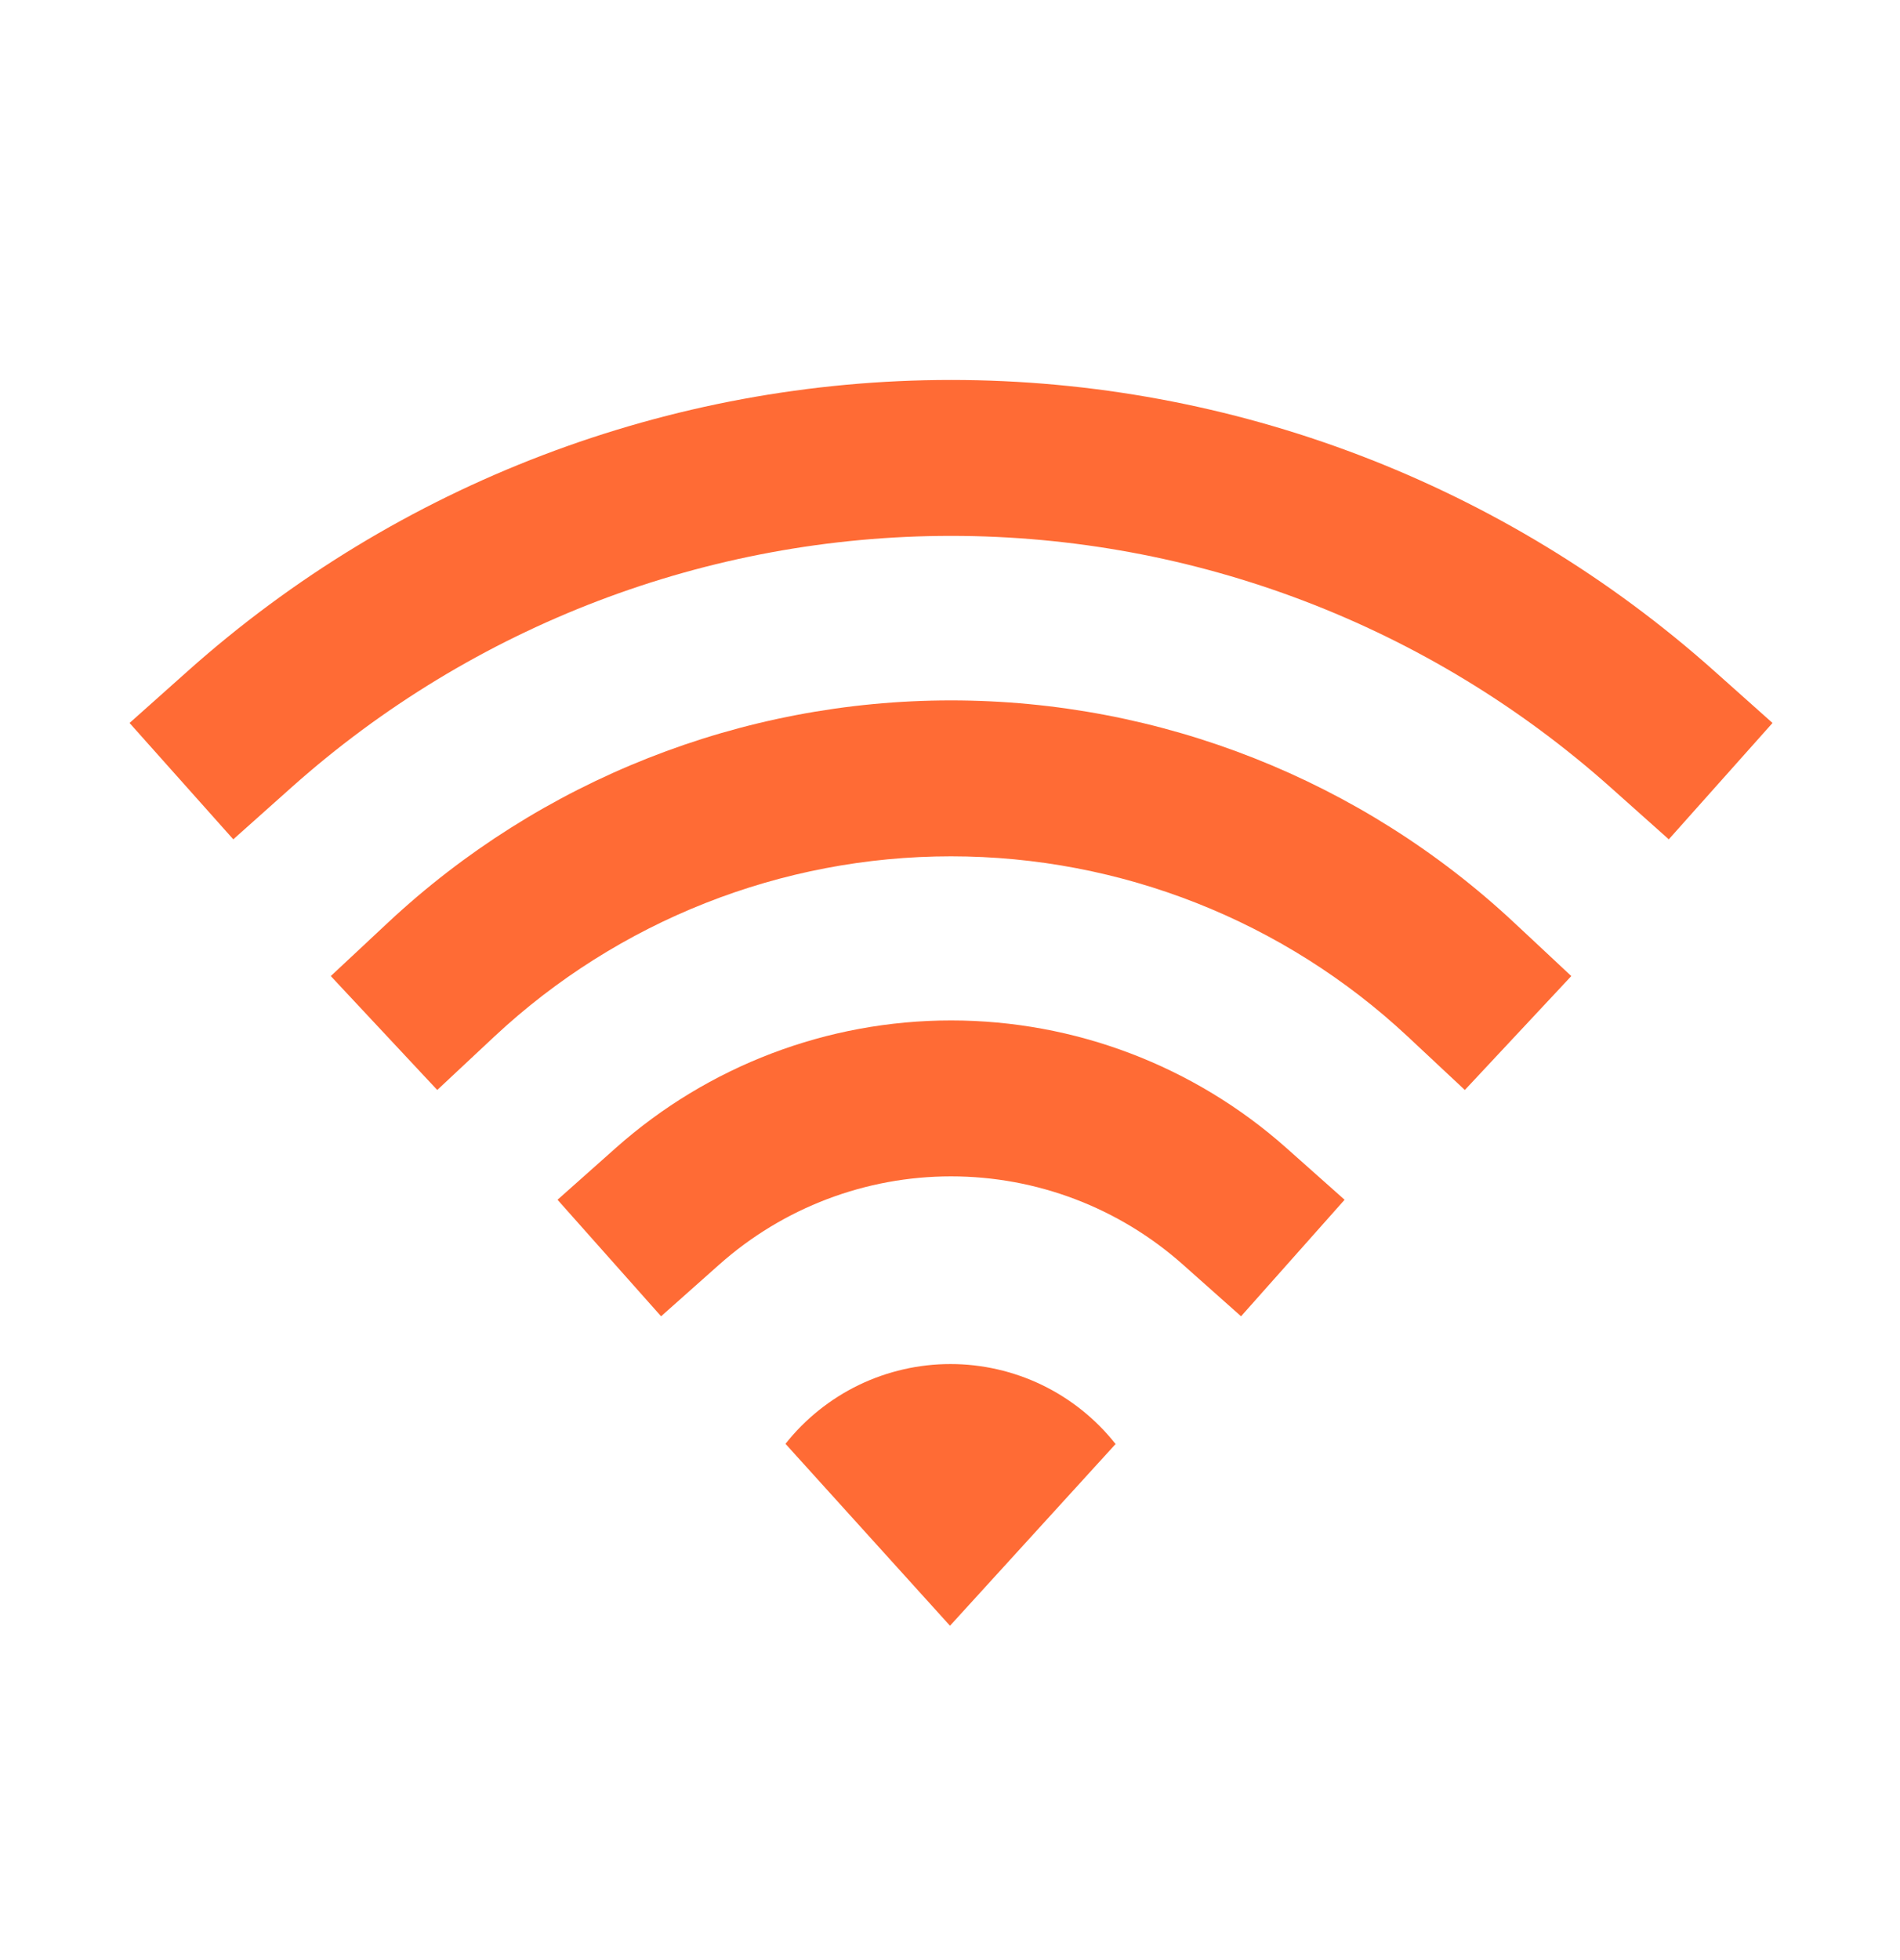
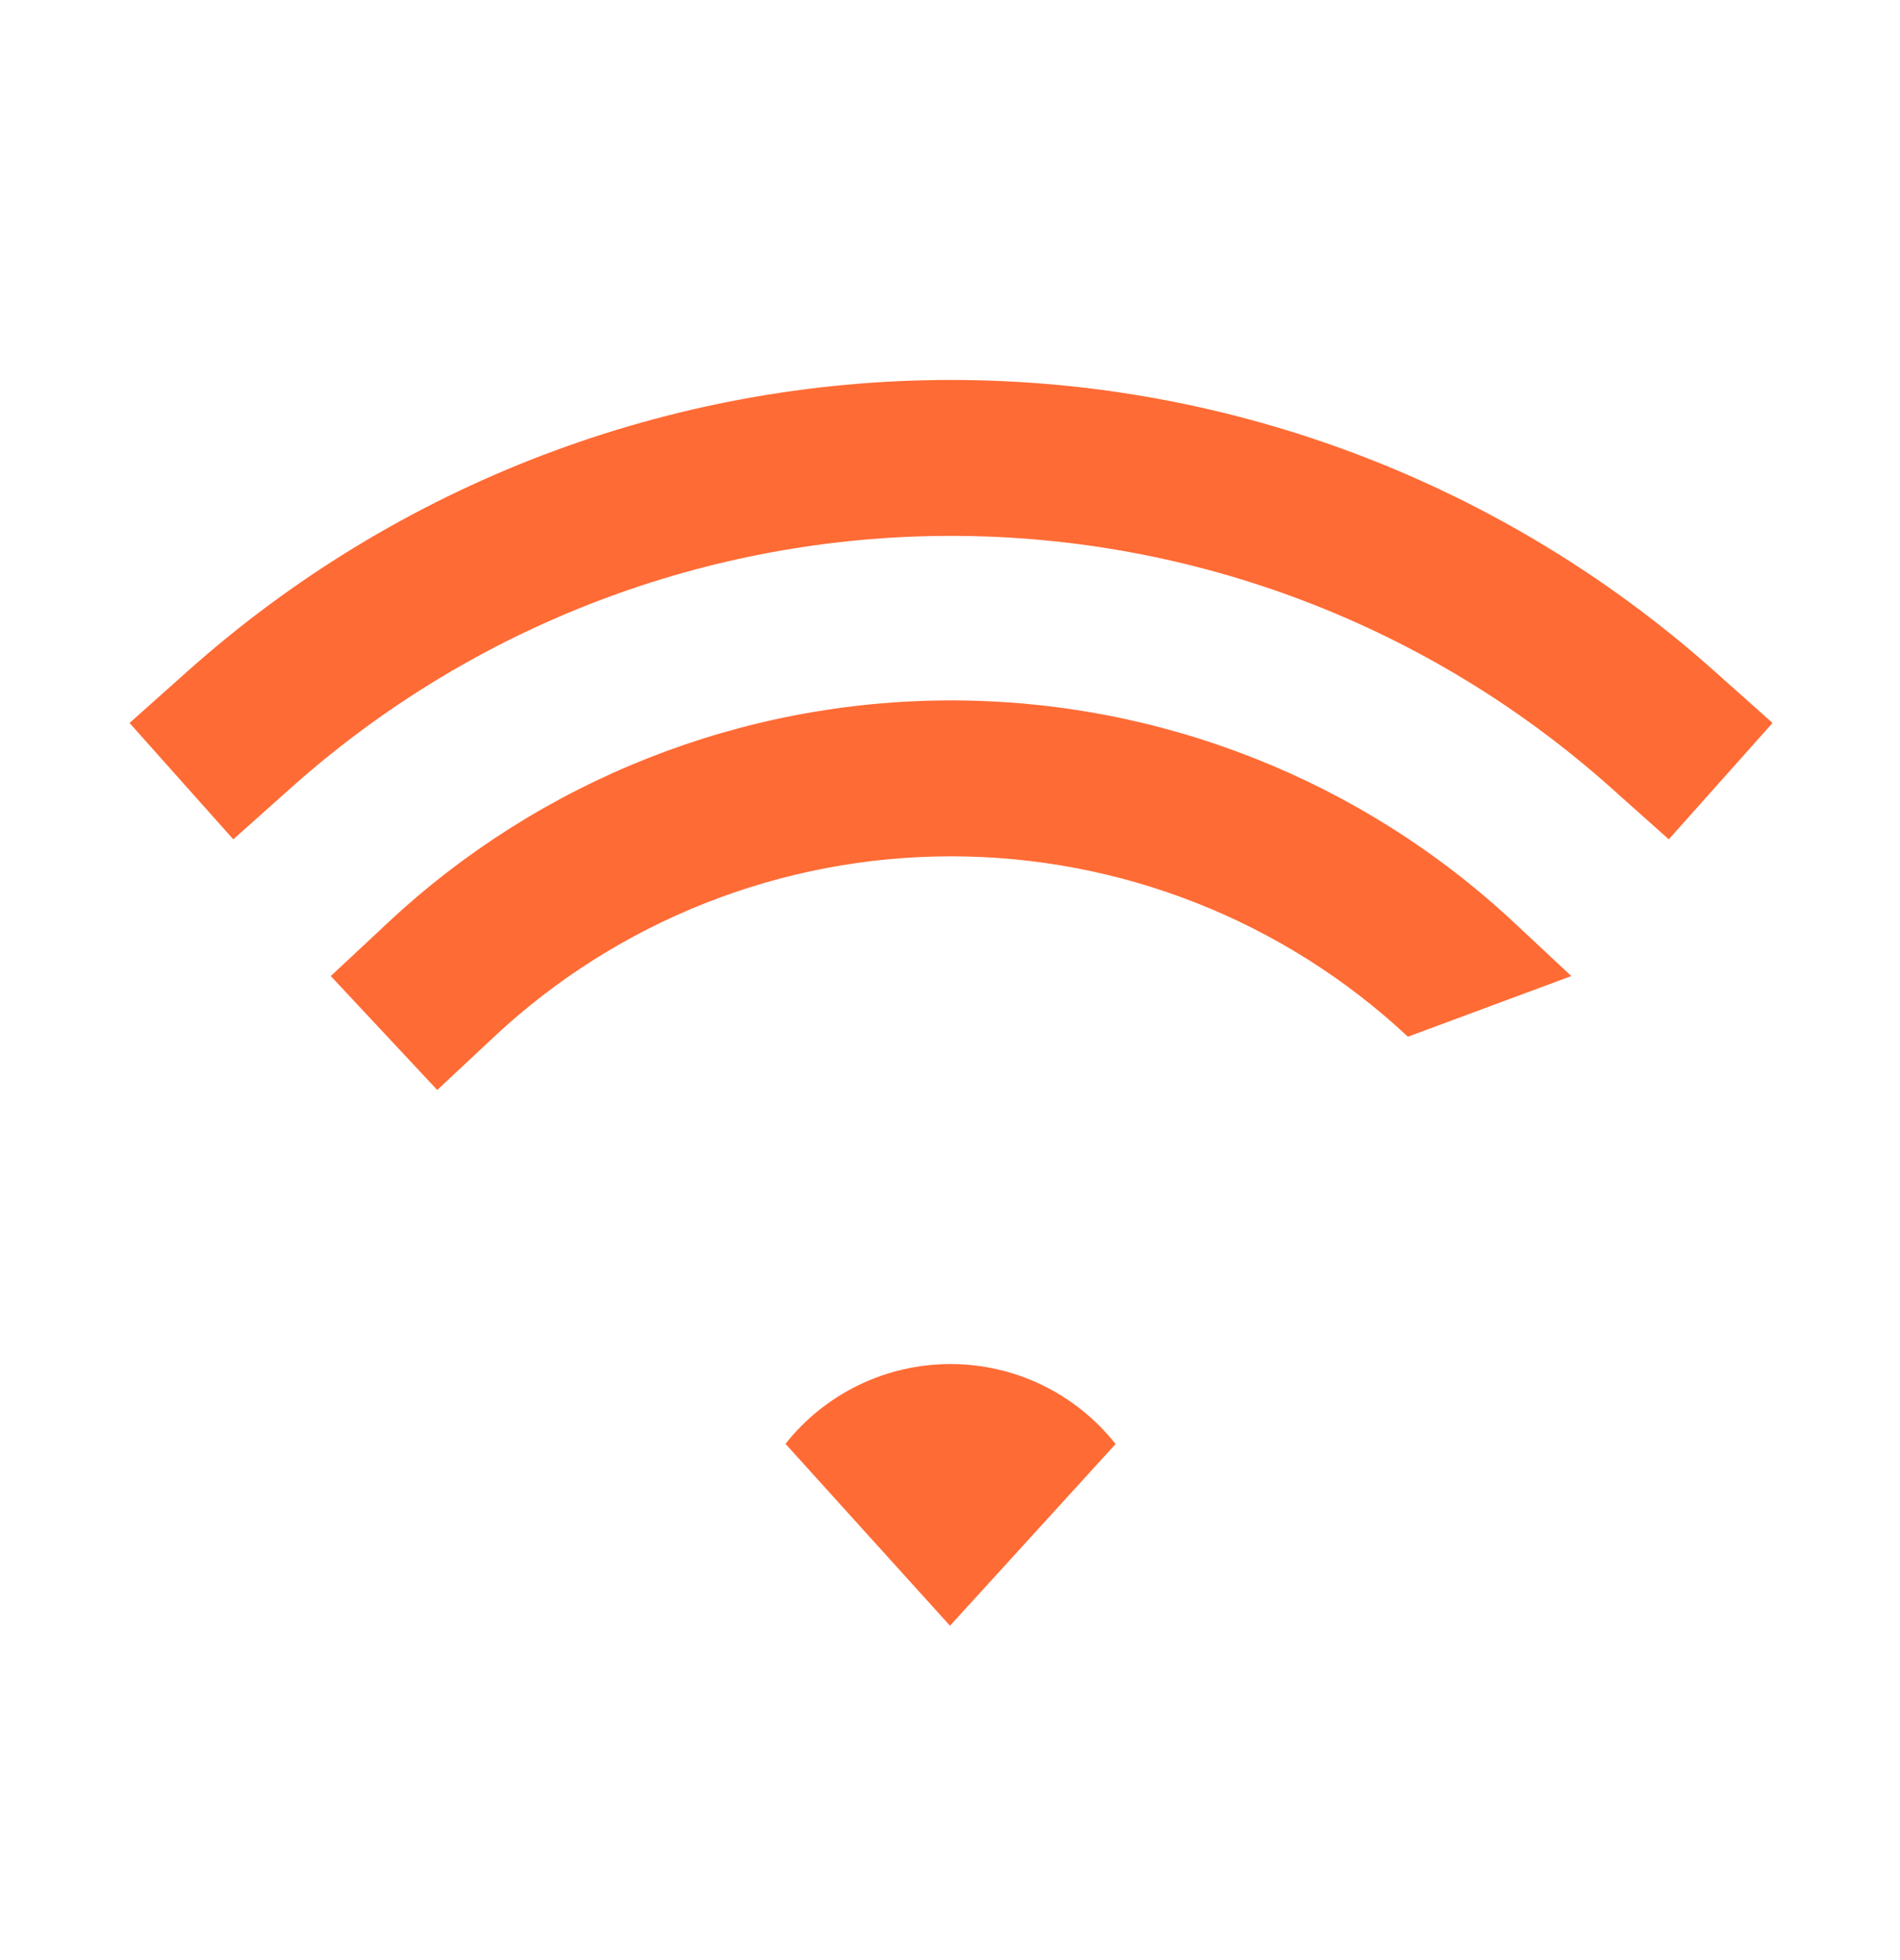
<svg xmlns="http://www.w3.org/2000/svg" width="32" height="33" viewBox="0 0 32 33" fill="none">
-   <path fill-rule="evenodd" clip-rule="evenodd" d="M10.371 19.327C11.927 17.944 13.936 17.18 16.018 17.18C18.1 17.18 20.109 17.944 21.665 19.327L22.646 20.199L20.902 22.161L19.921 21.289C18.846 20.333 17.457 19.805 16.018 19.805C14.579 19.805 13.191 20.333 12.115 21.289L11.134 22.161L9.39 20.199L10.371 19.327Z" fill="#FF6B35" />
-   <path fill-rule="evenodd" clip-rule="evenodd" d="M6.53 15.537C9.103 13.131 12.494 11.792 16.017 11.792C19.54 11.792 22.932 13.131 25.505 15.537L26.464 16.433L24.671 18.351L23.712 17.454C21.625 15.503 18.875 14.417 16.017 14.417C13.16 14.417 10.41 15.503 8.323 17.454L7.364 18.351L5.571 16.433L6.53 15.537Z" fill="#FF6B35" />
+   <path fill-rule="evenodd" clip-rule="evenodd" d="M6.53 15.537C9.103 13.131 12.494 11.792 16.017 11.792C19.54 11.792 22.932 13.131 25.505 15.537L26.464 16.433L23.712 17.454C21.625 15.503 18.875 14.417 16.017 14.417C13.16 14.417 10.41 15.503 8.323 17.454L7.364 18.351L5.571 16.433L6.53 15.537Z" fill="#FF6B35" />
  <path fill-rule="evenodd" clip-rule="evenodd" d="M3.161 11.299C6.7 8.142 11.276 6.397 16.017 6.397C20.759 6.397 25.335 8.142 28.874 11.299L29.853 12.172L28.106 14.131L27.126 13.257C24.069 10.53 20.115 9.022 16.017 9.022C11.92 9.022 7.966 10.53 4.909 13.257L3.929 14.131L2.182 12.172L3.161 11.299Z" fill="#FF6B35" />
  <path d="M18.792 24.308L16 27.371L13.229 24.308C13.561 23.889 13.983 23.551 14.464 23.318C14.945 23.086 15.473 22.965 16.008 22.965C16.542 22.965 17.07 23.086 17.551 23.318C18.032 23.551 18.454 23.889 18.786 24.308H18.792Z" fill="#FF6B35" />
</svg>